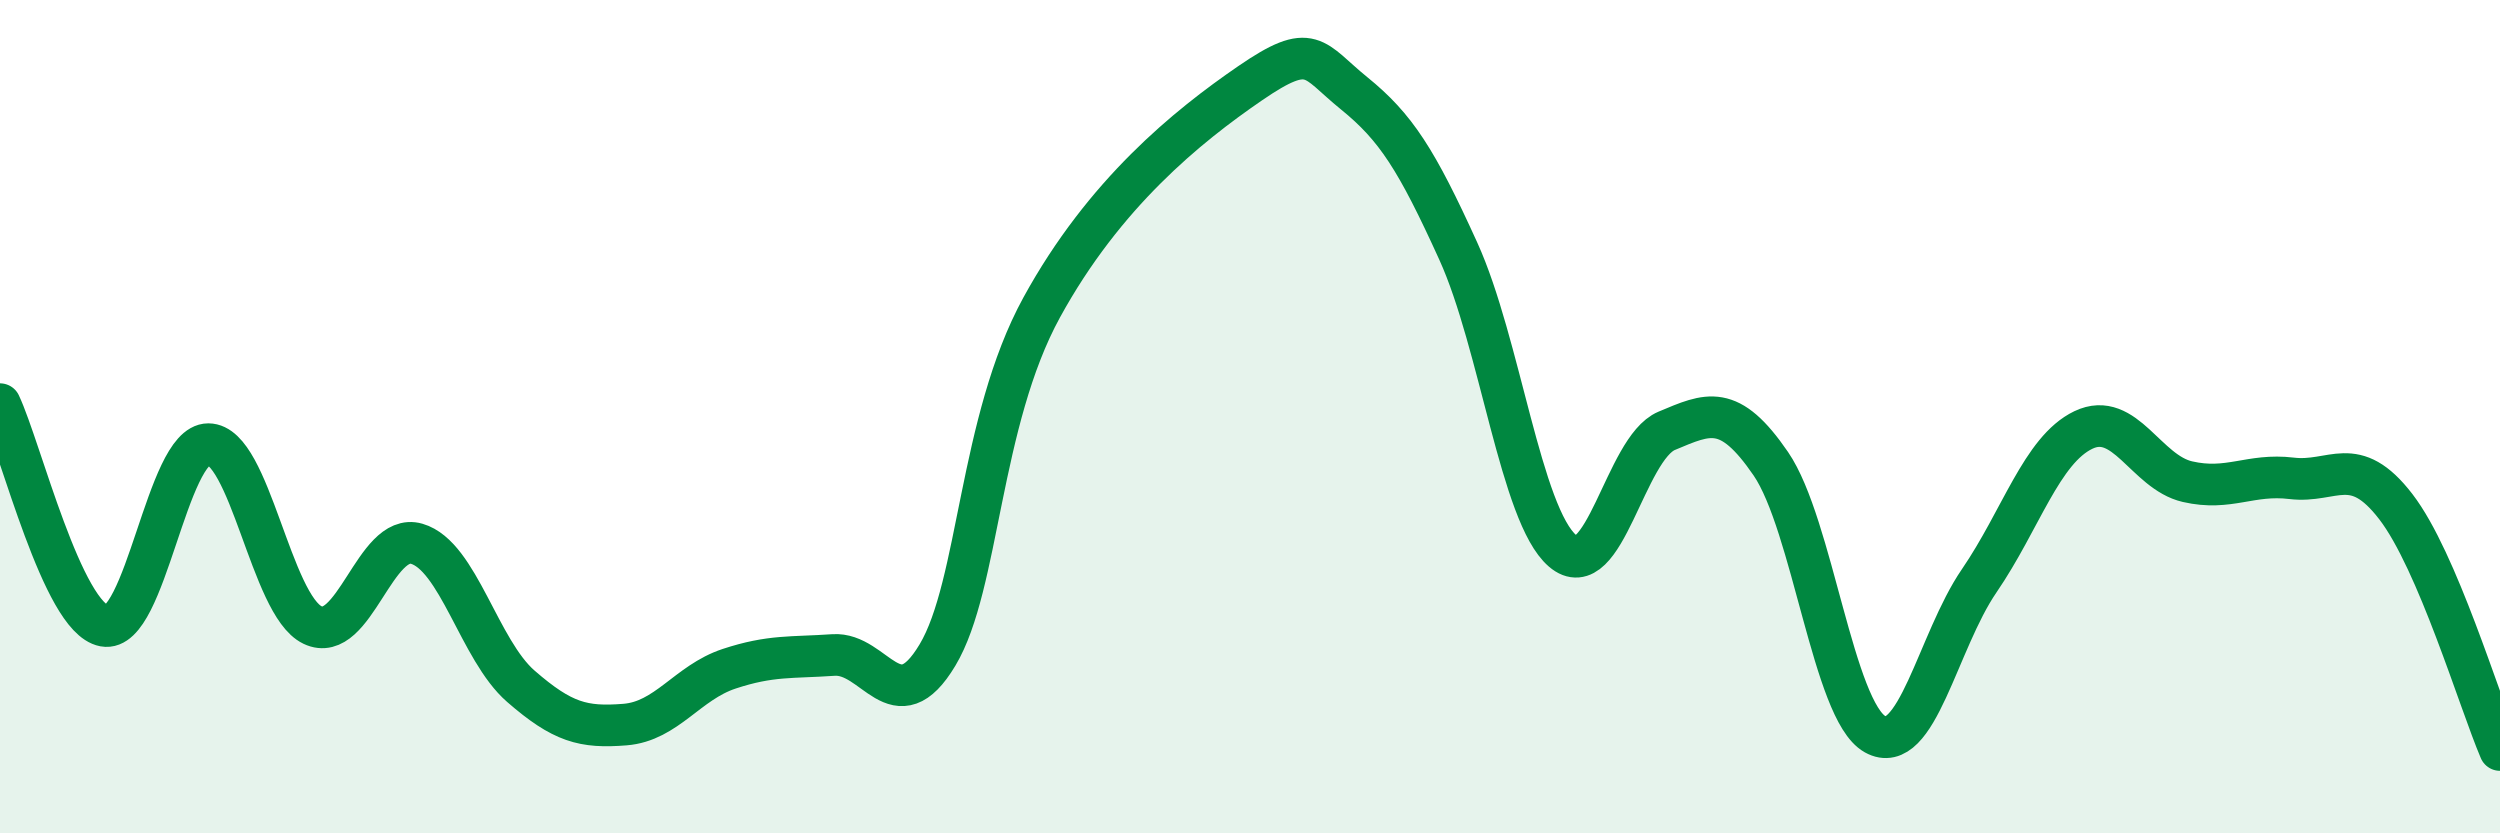
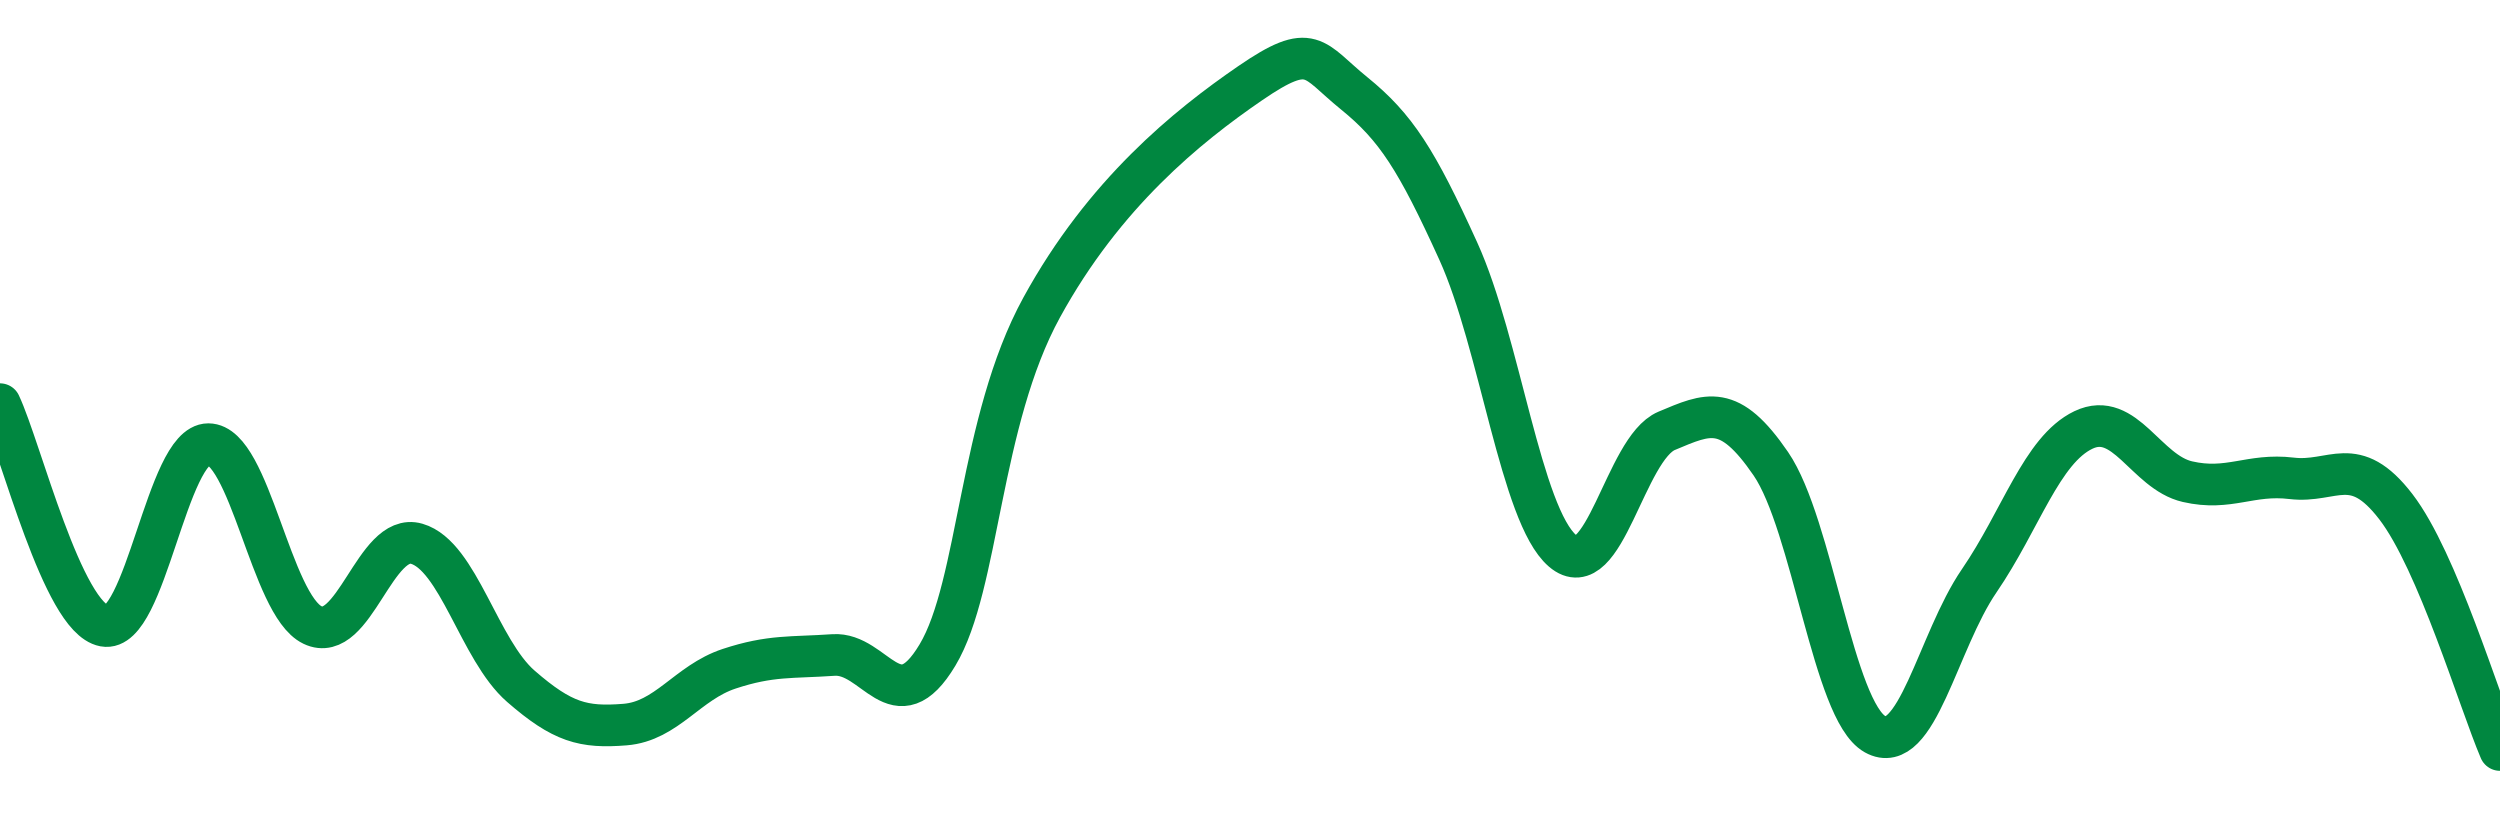
<svg xmlns="http://www.w3.org/2000/svg" width="60" height="20" viewBox="0 0 60 20">
-   <path d="M 0,9.7 C 0.5,10.76 1.5,14.83 2.5,15.02 C 3.5,15.21 4,10.66 5,10.66 C 6,10.66 6.5,14.52 7.5,15 C 8.5,15.48 9,12.76 10,13.05 C 11,13.34 11.5,15.6 12.5,16.47 C 13.5,17.34 14,17.47 15,17.39 C 16,17.31 16.5,16.38 17.5,16.05 C 18.5,15.72 19,15.79 20,15.72 C 21,15.65 21.5,17.39 22.5,15.72 C 23.5,14.05 23.5,10.12 25,7.38 C 26.5,4.64 28.5,3.03 30,2 C 31.5,0.97 31.5,1.43 32.5,2.24 C 33.5,3.05 34,3.83 35,6.03 C 36,8.23 36.5,12.36 37.5,13.22 C 38.5,14.08 39,10.76 40,10.34 C 41,9.92 41.5,9.67 42.5,11.13 C 43.5,12.59 44,17.06 45,17.62 C 46,18.18 46.5,15.4 47.5,13.94 C 48.5,12.48 49,10.8 50,10.32 C 51,9.84 51.5,11.33 52.5,11.56 C 53.5,11.79 54,11.36 55,11.48 C 56,11.6 56.5,10.86 57.5,12.16 C 58.5,13.46 59.5,16.83 60,18L60 20L0 20Z" fill="#008740" opacity="0.1" stroke-linecap="round" stroke-linejoin="round" />
  <path d="M 0,9.7 C 0.5,10.76 1.5,14.83 2.5,15.02 C 3.5,15.21 4,10.66 5,10.66 C 6,10.66 6.5,14.52 7.5,15 C 8.5,15.48 9,12.76 10,13.05 C 11,13.34 11.5,15.6 12.5,16.47 C 13.5,17.34 14,17.47 15,17.39 C 16,17.31 16.5,16.38 17.5,16.05 C 18.5,15.72 19,15.79 20,15.72 C 21,15.65 21.5,17.39 22.5,15.72 C 23.5,14.05 23.5,10.12 25,7.38 C 26.5,4.64 28.5,3.03 30,2 C 31.5,0.97 31.5,1.43 32.5,2.24 C 33.5,3.05 34,3.83 35,6.03 C 36,8.23 36.5,12.36 37.5,13.22 C 38.5,14.08 39,10.76 40,10.34 C 41,9.92 41.5,9.67 42.5,11.13 C 43.5,12.59 44,17.06 45,17.62 C 46,18.18 46.5,15.4 47.5,13.94 C 48.5,12.48 49,10.8 50,10.32 C 51,9.84 51.5,11.33 52.5,11.56 C 53.5,11.79 54,11.36 55,11.48 C 56,11.6 56.5,10.86 57.5,12.16 C 58.5,13.46 59.5,16.83 60,18" stroke="#008740" stroke-width="1" fill="none" stroke-linecap="round" stroke-linejoin="round" />
</svg>